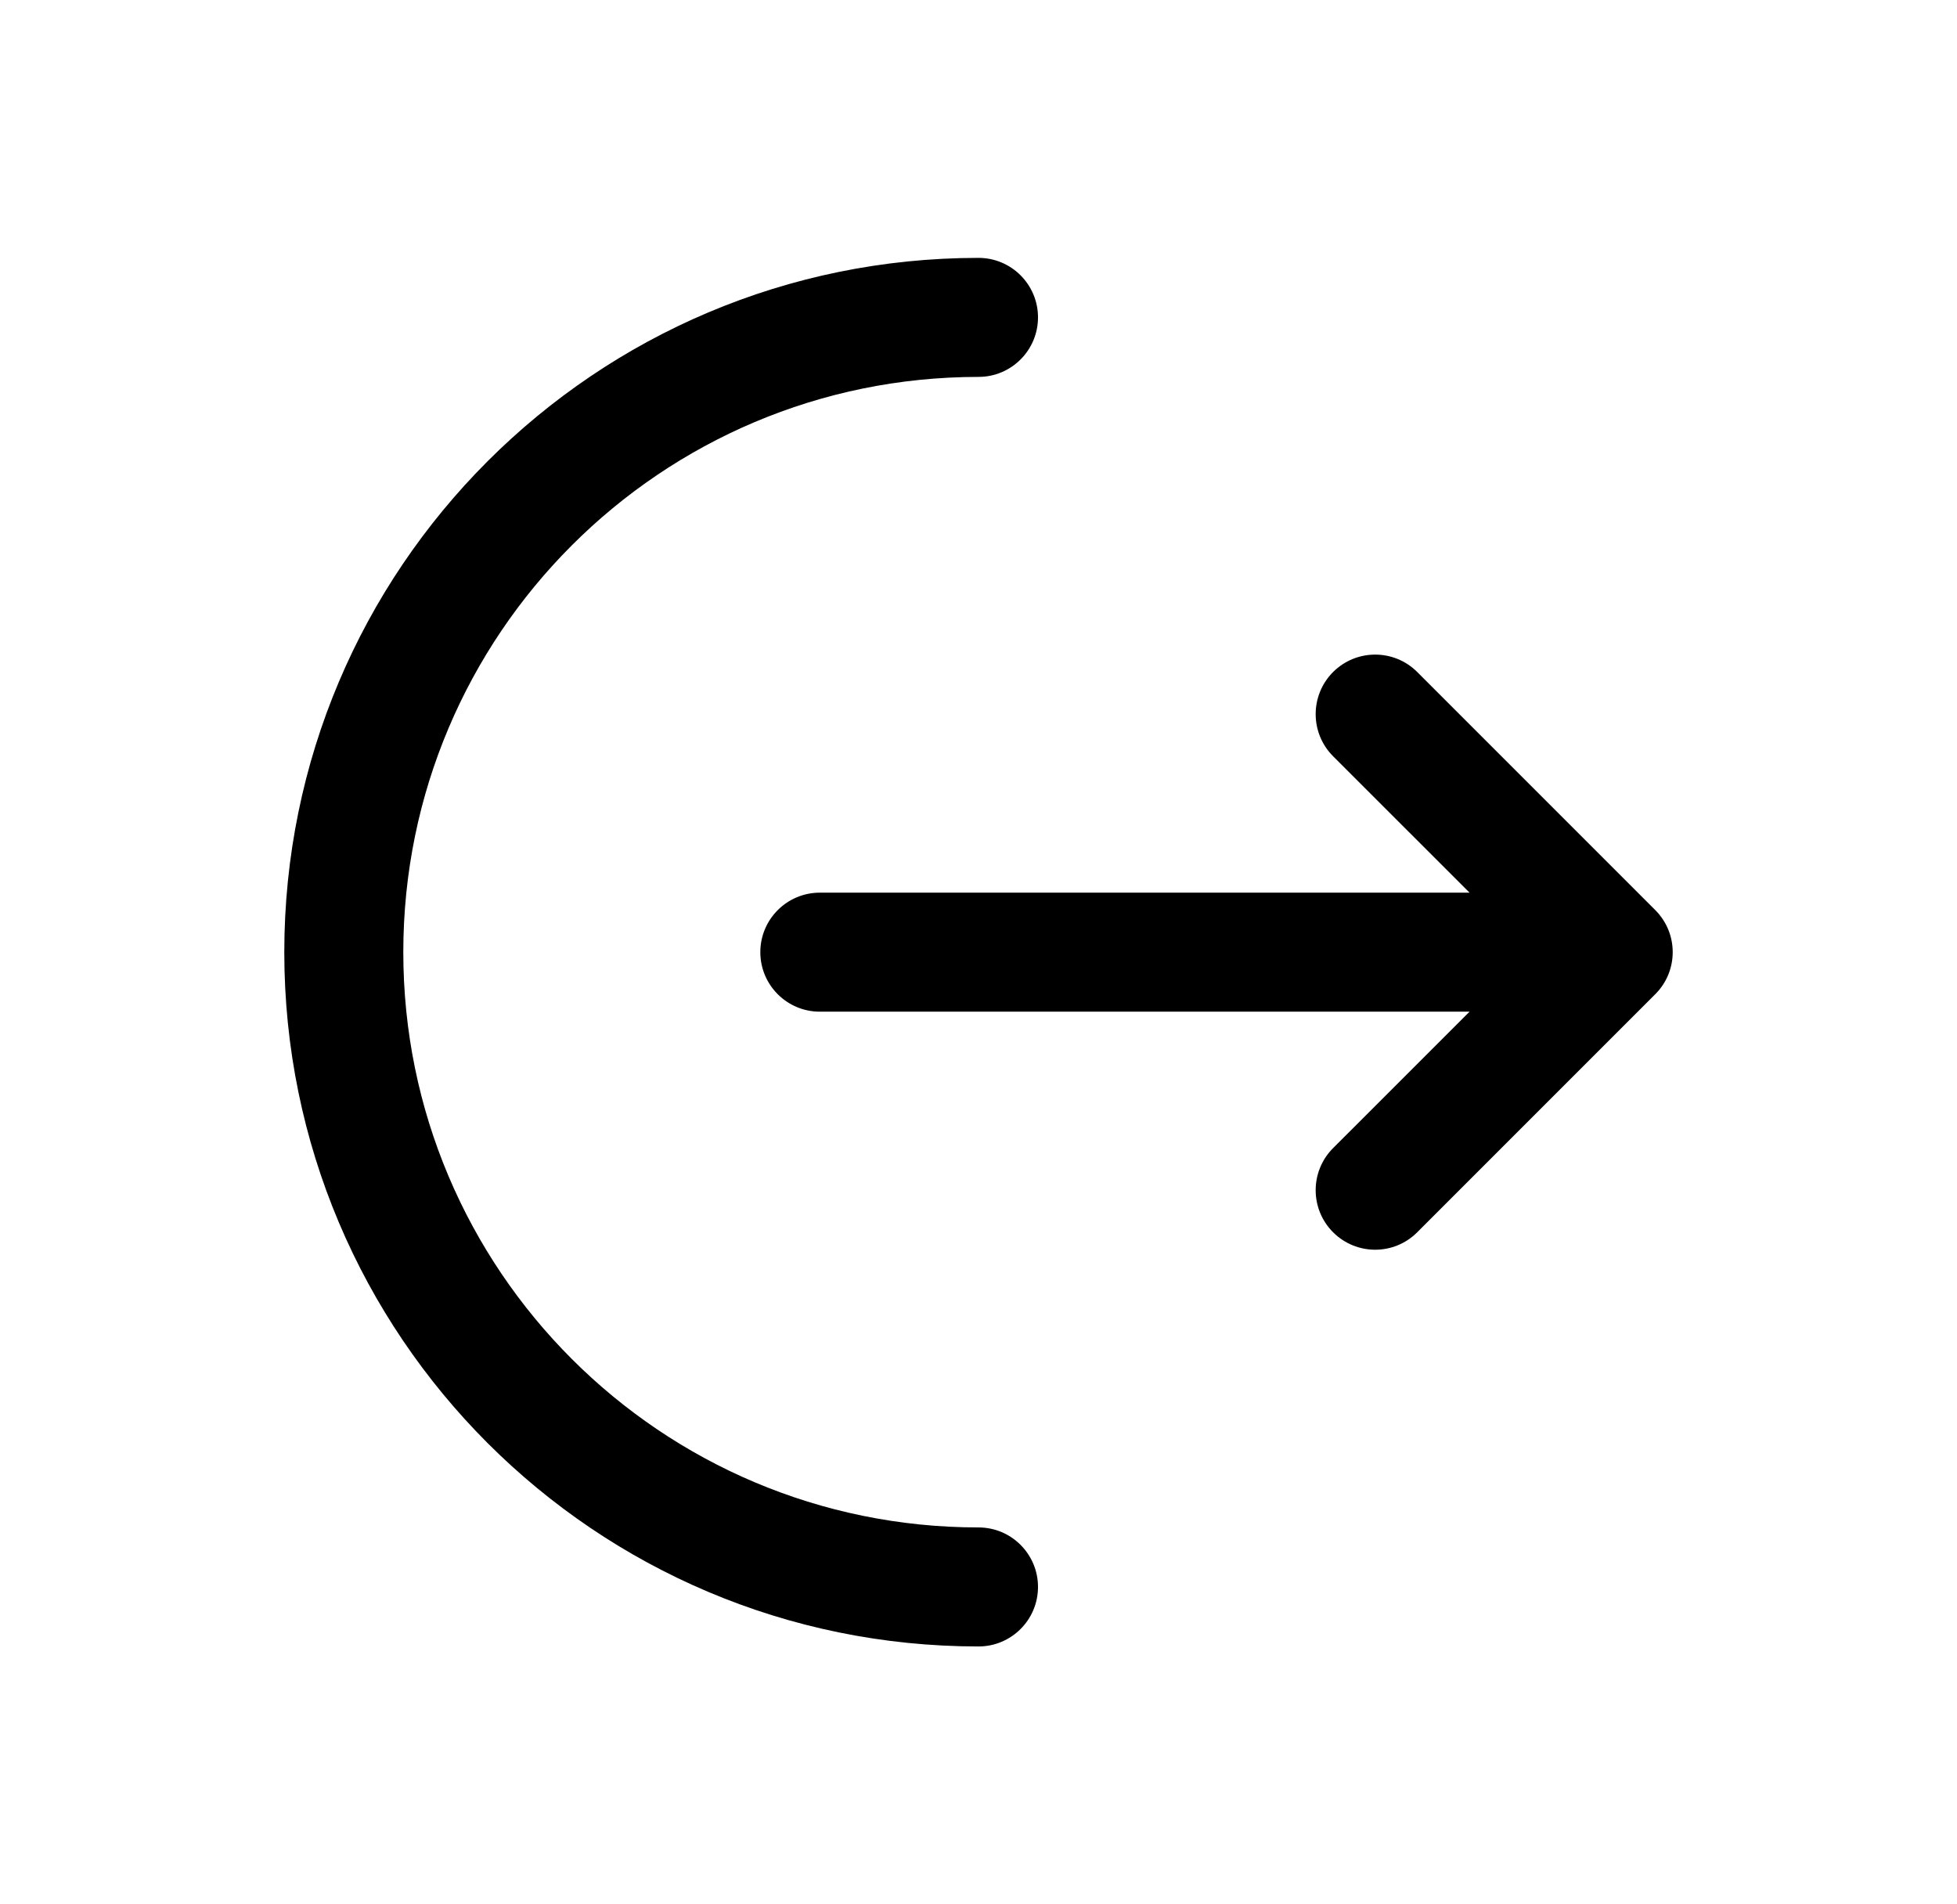
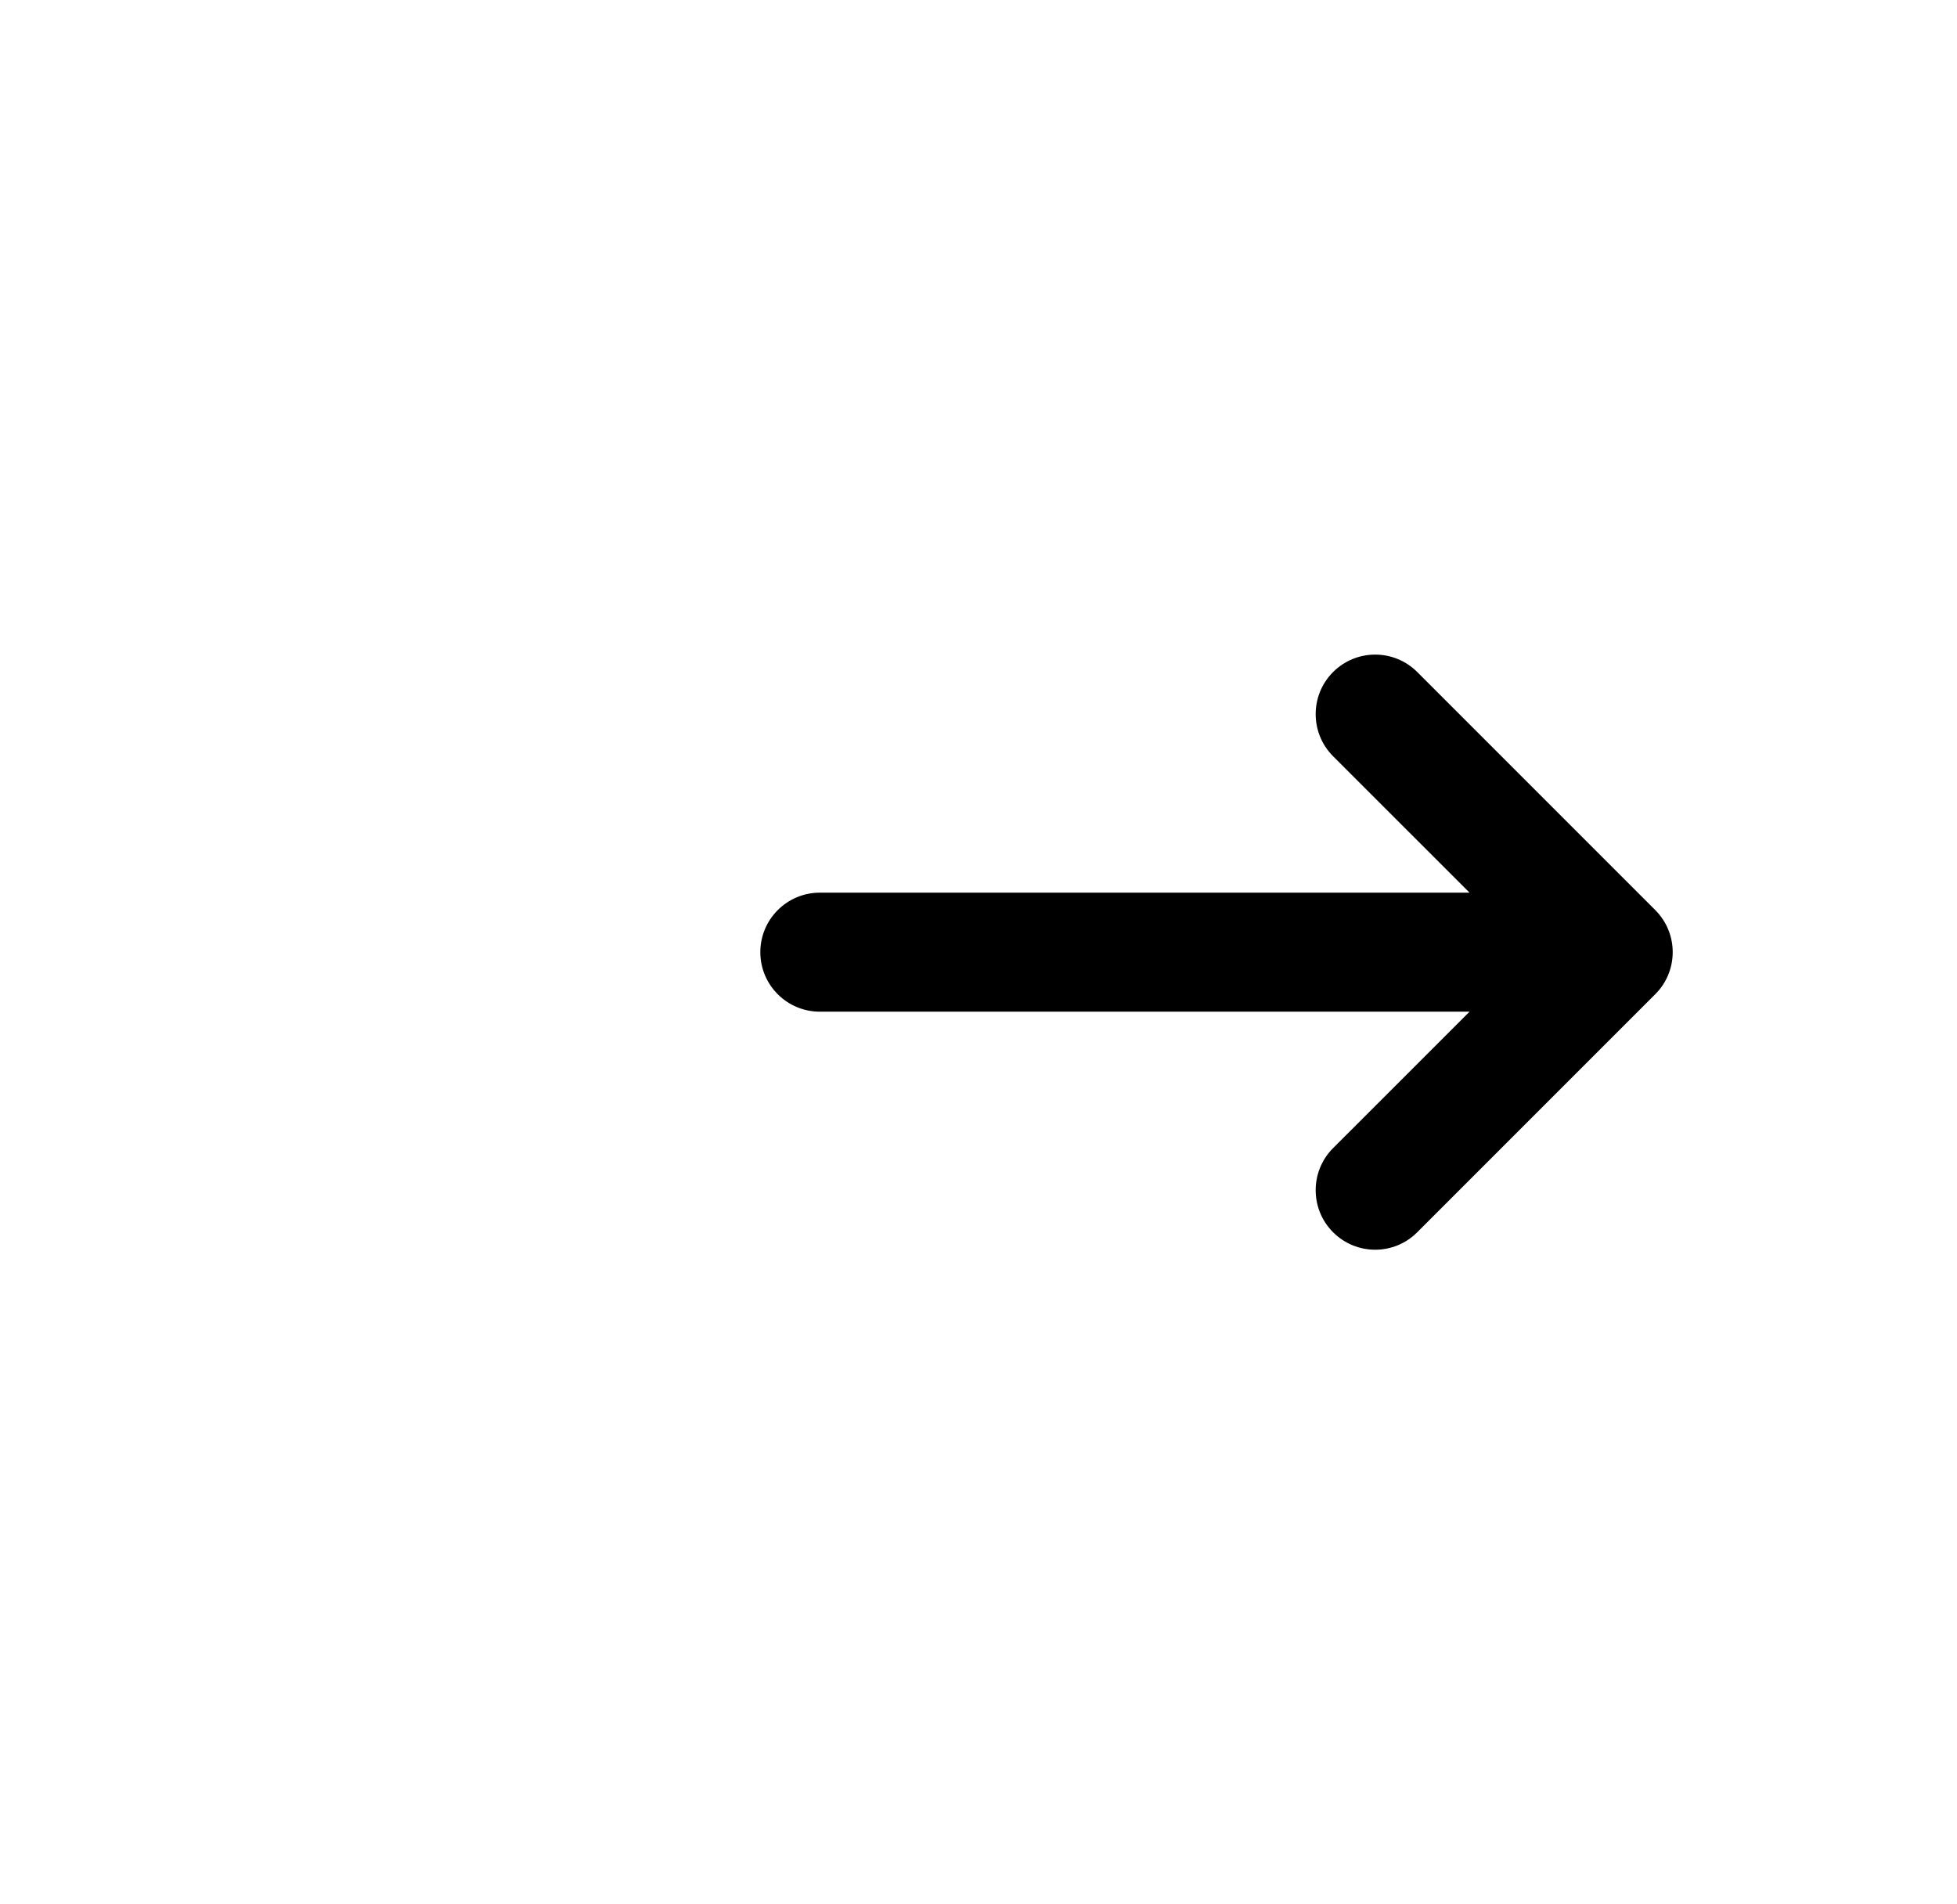
<svg xmlns="http://www.w3.org/2000/svg" width="37" height="36" viewBox="0 0 37 36" fill="none">
-   <path d="M18.5 4.875C19.121 4.875 19.625 5.379 19.625 6C19.625 6.621 19.121 7.125 18.5 7.125C12.494 7.125 7.625 11.994 7.625 18C7.625 24.006 12.494 28.875 18.5 28.875C19.121 28.875 19.625 29.379 19.625 30C19.625 30.621 19.121 31.125 18.5 31.125C11.251 31.125 5.375 25.249 5.375 18C5.375 10.751 11.251 4.875 18.5 4.875Z" fill="black" />
  <path d="M25.204 14.296C24.765 13.856 24.765 13.144 25.204 12.704C25.644 12.265 26.356 12.265 26.795 12.704L31.295 17.204C31.735 17.644 31.735 18.356 31.295 18.795L26.795 23.295C26.356 23.735 25.644 23.735 25.204 23.295C24.765 22.856 24.765 22.144 25.204 21.704L27.784 19.125H15.5C14.879 19.125 14.375 18.621 14.375 18C14.375 17.379 14.879 16.875 15.5 16.875H27.784L25.204 14.296Z" fill="black" />
</svg>